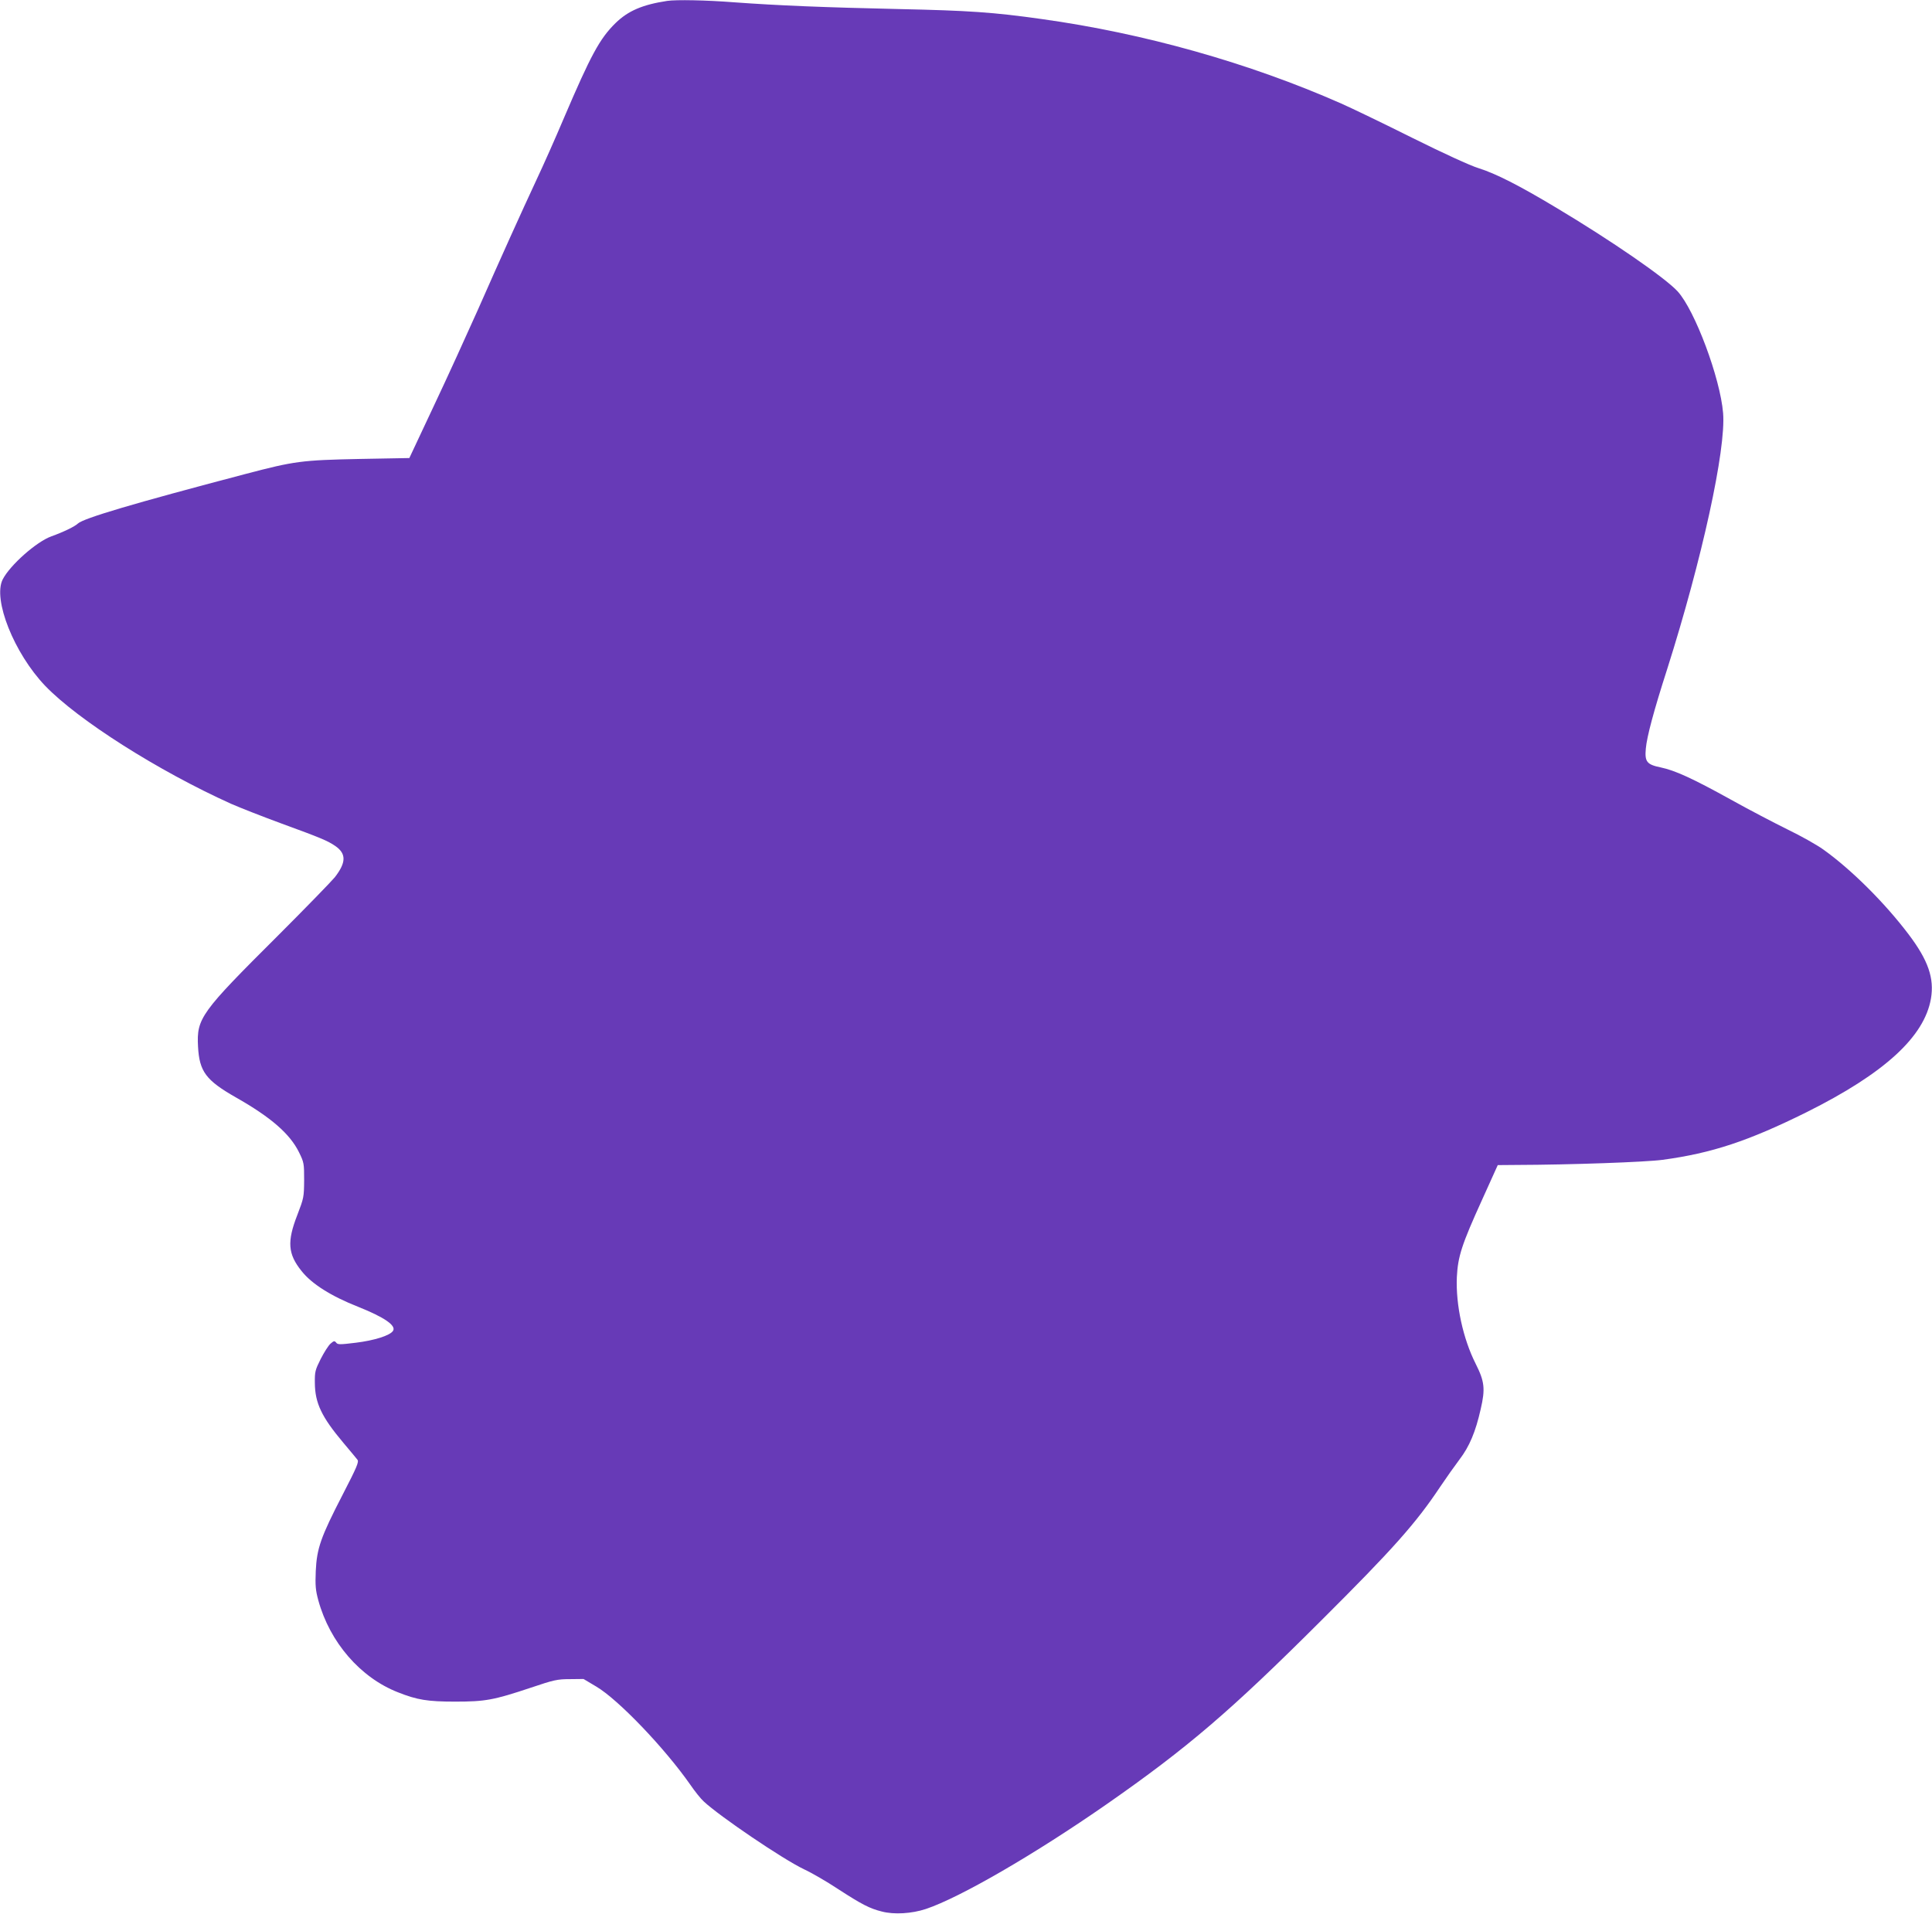
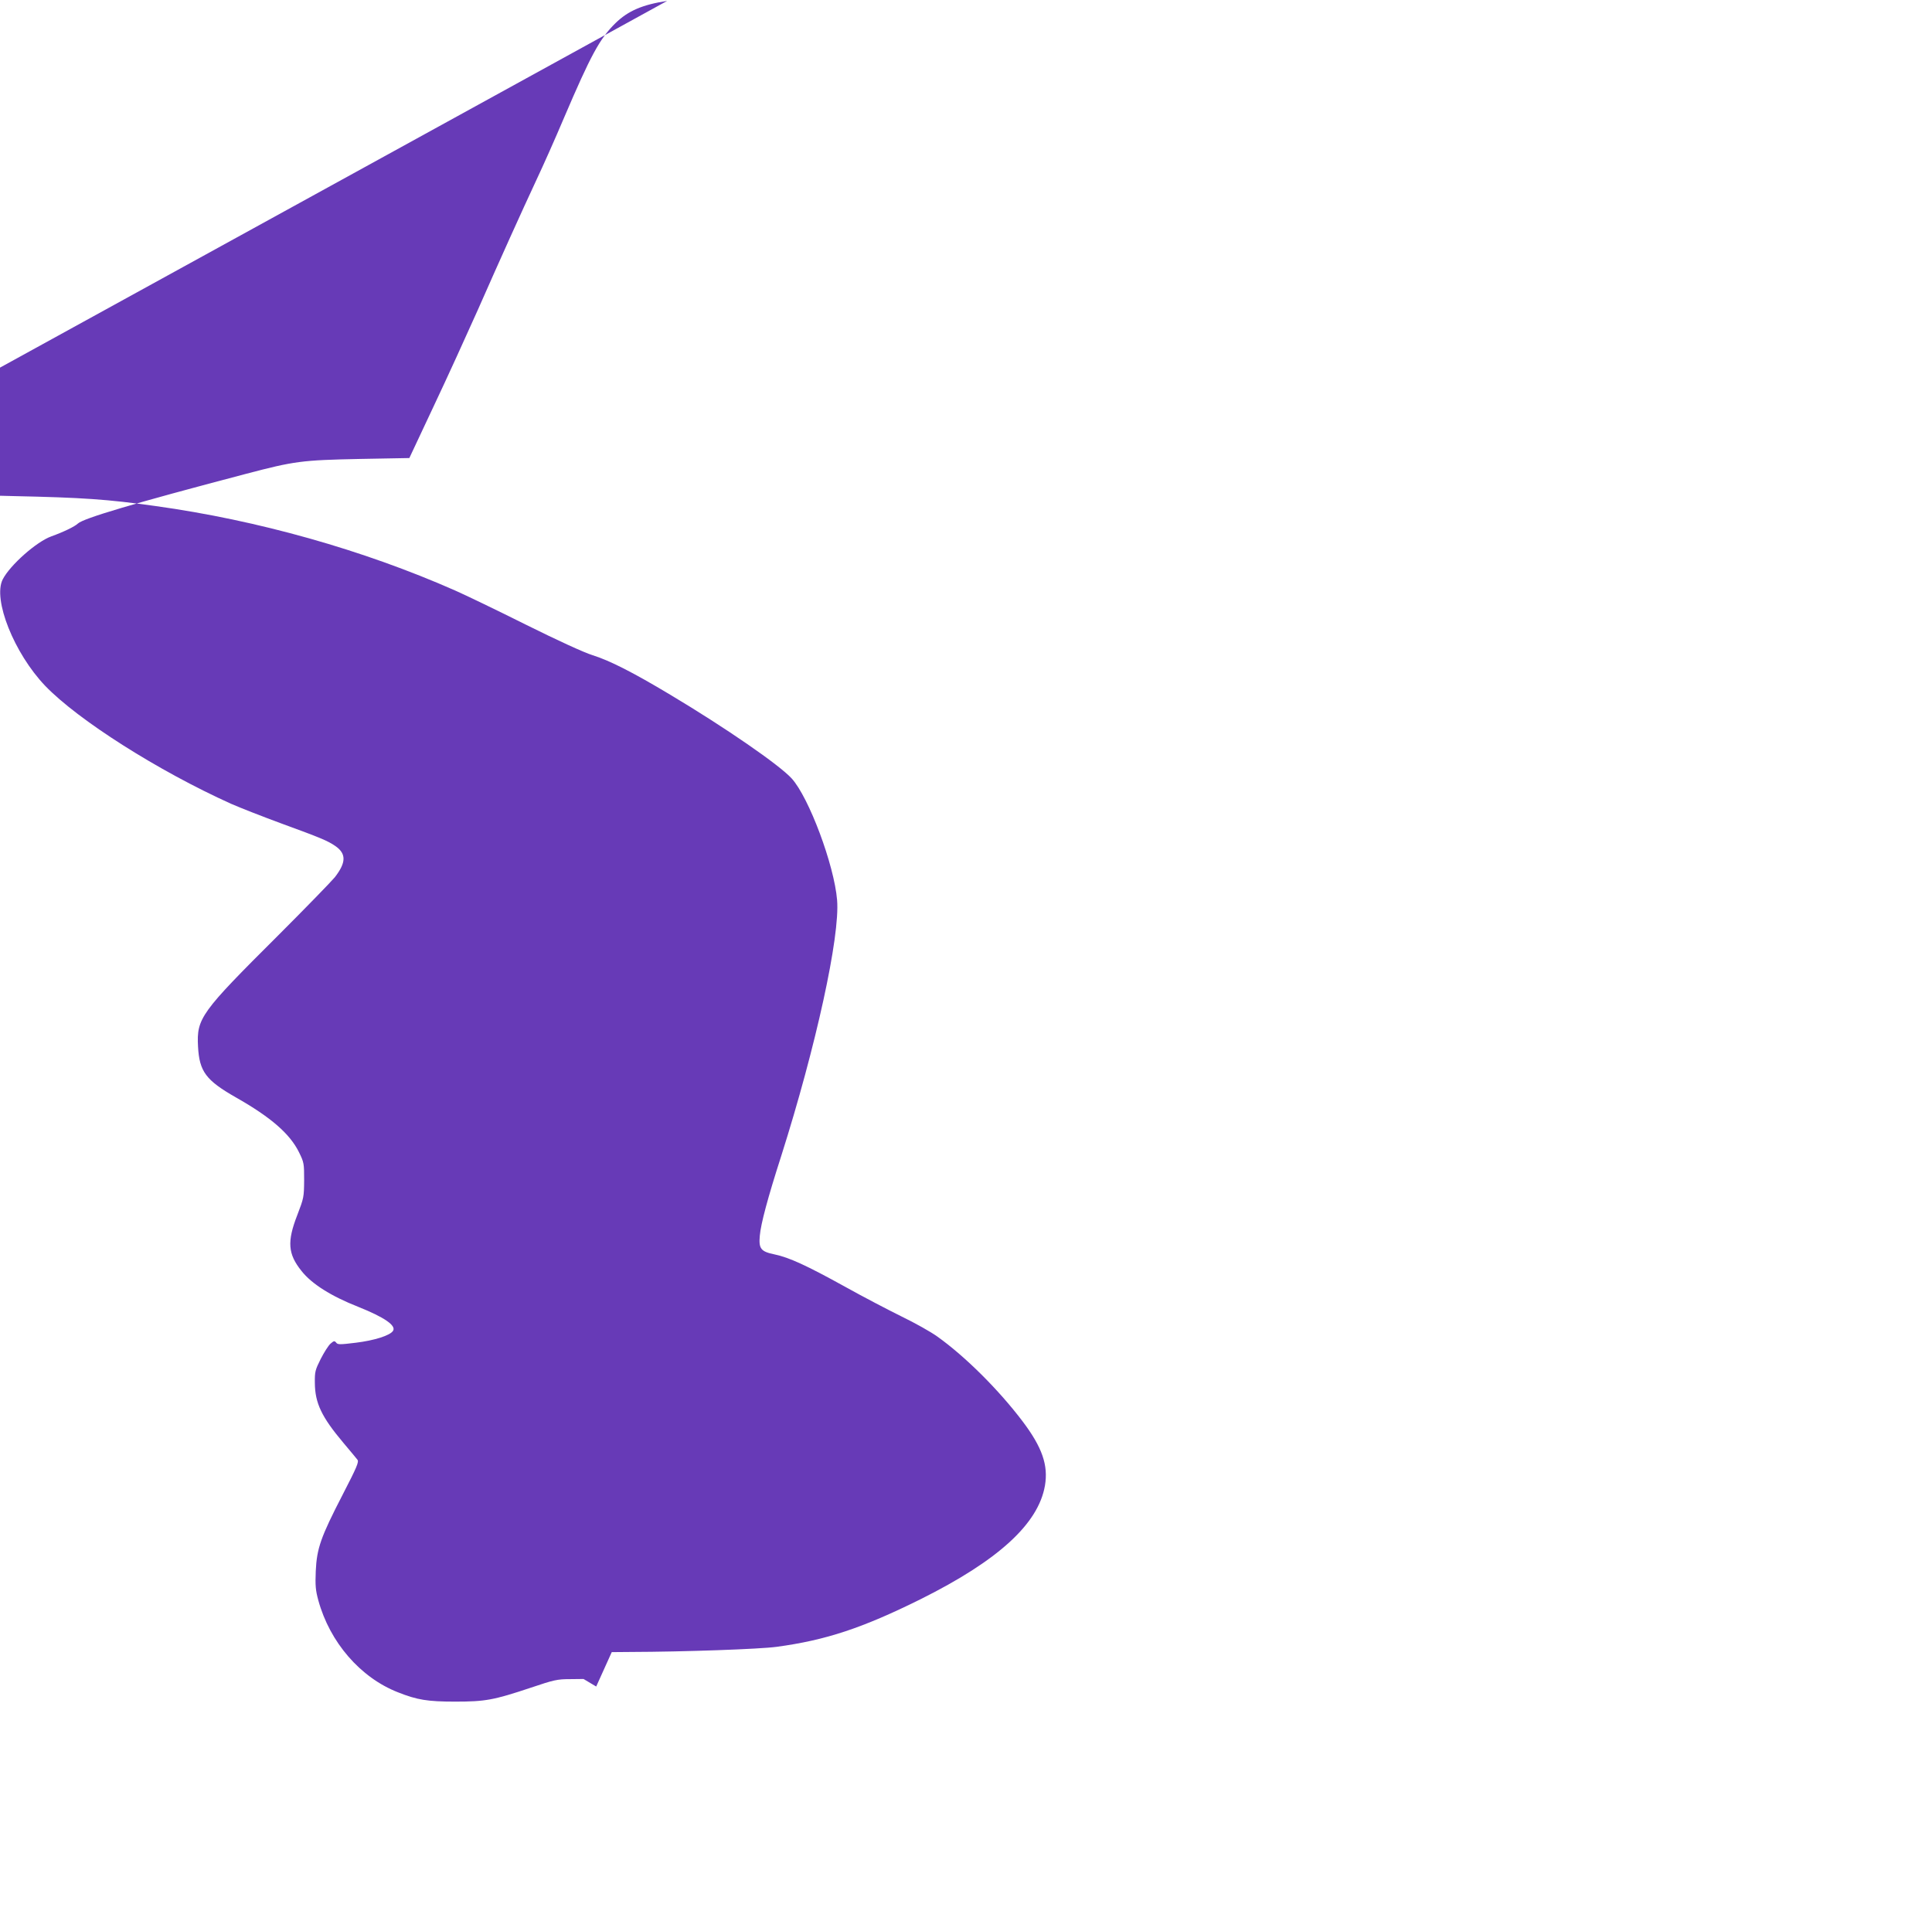
<svg xmlns="http://www.w3.org/2000/svg" version="1.0" width="1280pt" height="1268pt" viewBox="0 0 1280 1268" preserveAspectRatio="xMidYMid meet">
  <g transform="translate(0,1268) scale(0.1,-0.1)" fill="#673ab7" stroke="none">
-     <path d="M4420 12674 c-164 -25 -259 -66 -342 -147 -105 -103 -164 -213 -341 -627 -57 -135 -139 -319 -182 -410 -102 -219 -234 -511 -390 -865 -71 -159 -201 -445 -291 -635 l-162 -345 -328 -6 c-386 -8 -432 -14 -759 -100 -749 -197 -1071 -293 -1109 -328 -21 -20 -93 -55 -176 -85 -98 -35 -274 -191 -322 -285 -67 -132 75 -489 281 -705 218 -227 749 -564 1232 -782 57 -25 207 -84 332 -130 263 -96 308 -115 359 -150 73 -51 72 -109 -4 -207 -23 -28 -193 -203 -377 -387 -512 -510 -539 -547 -529 -735 9 -165 52 -223 250 -336 233 -132 359 -242 419 -364 33 -67 34 -74 34 -185 -1 -112 -2 -118 -45 -230 -69 -177 -63 -259 28 -372 67 -85 195 -166 375 -237 173 -69 253 -124 231 -159 -19 -31 -124 -64 -247 -79 -106 -13 -120 -13 -130 1 -11 13 -15 12 -37 -7 -14 -12 -43 -58 -65 -101 -37 -74 -40 -85 -39 -160 1 -133 45 -225 188 -395 45 -53 87 -104 94 -113 11 -14 -2 -46 -98 -232 -145 -281 -171 -355 -178 -506 -4 -97 -1 -128 17 -194 76 -278 279 -512 527 -609 128 -51 198 -62 379 -62 201 0 255 10 501 92 154 52 177 57 260 57 l90 1 84 -50 c146 -86 453 -407 623 -650 30 -44 70 -94 89 -111 104 -98 526 -384 665 -450 52 -24 153 -83 224 -130 159 -103 211 -130 292 -150 80 -21 198 -14 291 17 225 75 722 363 1199 695 535 373 821 618 1418 1214 478 476 630 647 791 889 39 58 97 140 128 181 65 85 106 182 140 333 31 134 26 183 -33 300 -84 166 -133 392 -125 575 7 137 32 215 168 514 l103 228 121 1 c362 1 861 19 971 34 326 44 568 124 955 316 515 257 779 499 823 752 23 135 -18 254 -148 426 -158 209 -380 430 -565 562 -43 31 -150 91 -237 133 -87 43 -256 131 -376 198 -253 140 -369 193 -464 213 -93 19 -107 38 -99 125 7 79 52 248 142 528 230 725 390 1455 370 1695 -19 232 -187 681 -301 806 -82 90 -440 337 -805 555 -245 147 -400 226 -515 262 -53 16 -234 99 -439 201 -192 96 -404 198 -470 227 -609 269 -1308 466 -1986 560 -319 45 -482 56 -945 66 -492 11 -795 23 -1095 45 -180 14 -380 18 -440 9z" />
+     <path d="M4420 12674 c-164 -25 -259 -66 -342 -147 -105 -103 -164 -213 -341 -627 -57 -135 -139 -319 -182 -410 -102 -219 -234 -511 -390 -865 -71 -159 -201 -445 -291 -635 l-162 -345 -328 -6 c-386 -8 -432 -14 -759 -100 -749 -197 -1071 -293 -1109 -328 -21 -20 -93 -55 -176 -85 -98 -35 -274 -191 -322 -285 -67 -132 75 -489 281 -705 218 -227 749 -564 1232 -782 57 -25 207 -84 332 -130 263 -96 308 -115 359 -150 73 -51 72 -109 -4 -207 -23 -28 -193 -203 -377 -387 -512 -510 -539 -547 -529 -735 9 -165 52 -223 250 -336 233 -132 359 -242 419 -364 33 -67 34 -74 34 -185 -1 -112 -2 -118 -45 -230 -69 -177 -63 -259 28 -372 67 -85 195 -166 375 -237 173 -69 253 -124 231 -159 -19 -31 -124 -64 -247 -79 -106 -13 -120 -13 -130 1 -11 13 -15 12 -37 -7 -14 -12 -43 -58 -65 -101 -37 -74 -40 -85 -39 -160 1 -133 45 -225 188 -395 45 -53 87 -104 94 -113 11 -14 -2 -46 -98 -232 -145 -281 -171 -355 -178 -506 -4 -97 -1 -128 17 -194 76 -278 279 -512 527 -609 128 -51 198 -62 379 -62 201 0 255 10 501 92 154 52 177 57 260 57 l90 1 84 -50 l103 228 121 1 c362 1 861 19 971 34 326 44 568 124 955 316 515 257 779 499 823 752 23 135 -18 254 -148 426 -158 209 -380 430 -565 562 -43 31 -150 91 -237 133 -87 43 -256 131 -376 198 -253 140 -369 193 -464 213 -93 19 -107 38 -99 125 7 79 52 248 142 528 230 725 390 1455 370 1695 -19 232 -187 681 -301 806 -82 90 -440 337 -805 555 -245 147 -400 226 -515 262 -53 16 -234 99 -439 201 -192 96 -404 198 -470 227 -609 269 -1308 466 -1986 560 -319 45 -482 56 -945 66 -492 11 -795 23 -1095 45 -180 14 -380 18 -440 9z" />
  </g>
</svg>